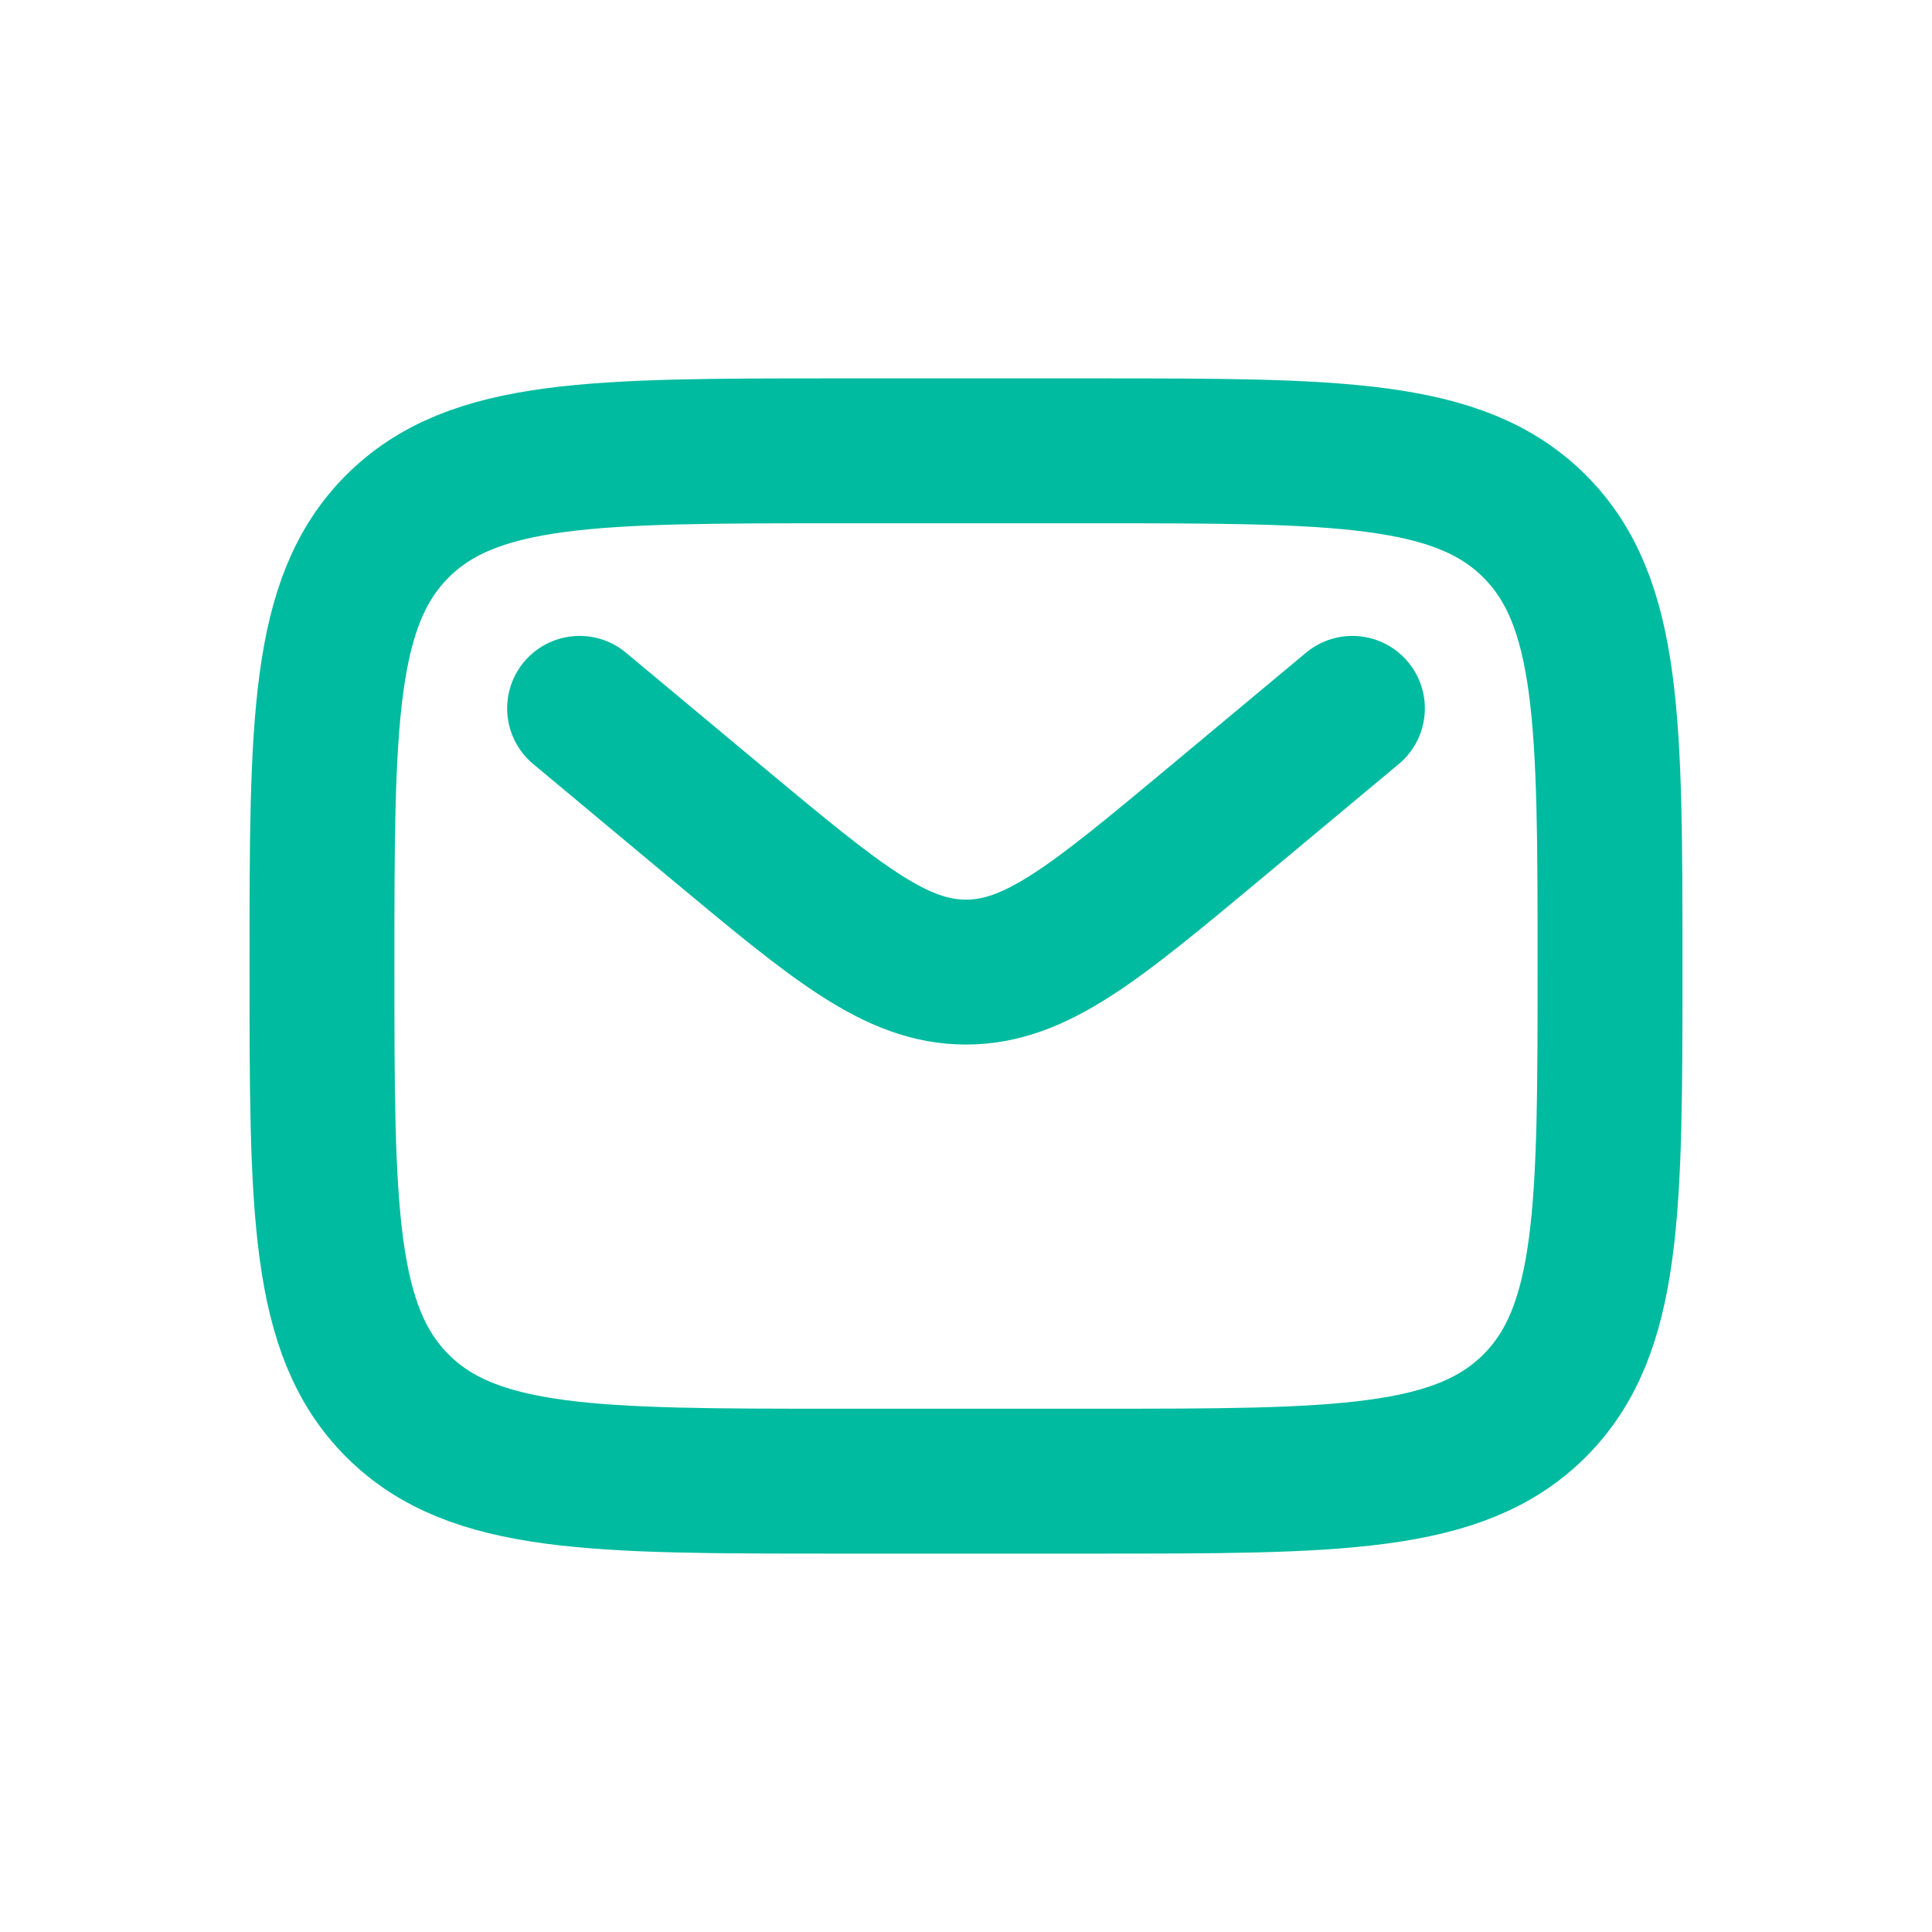
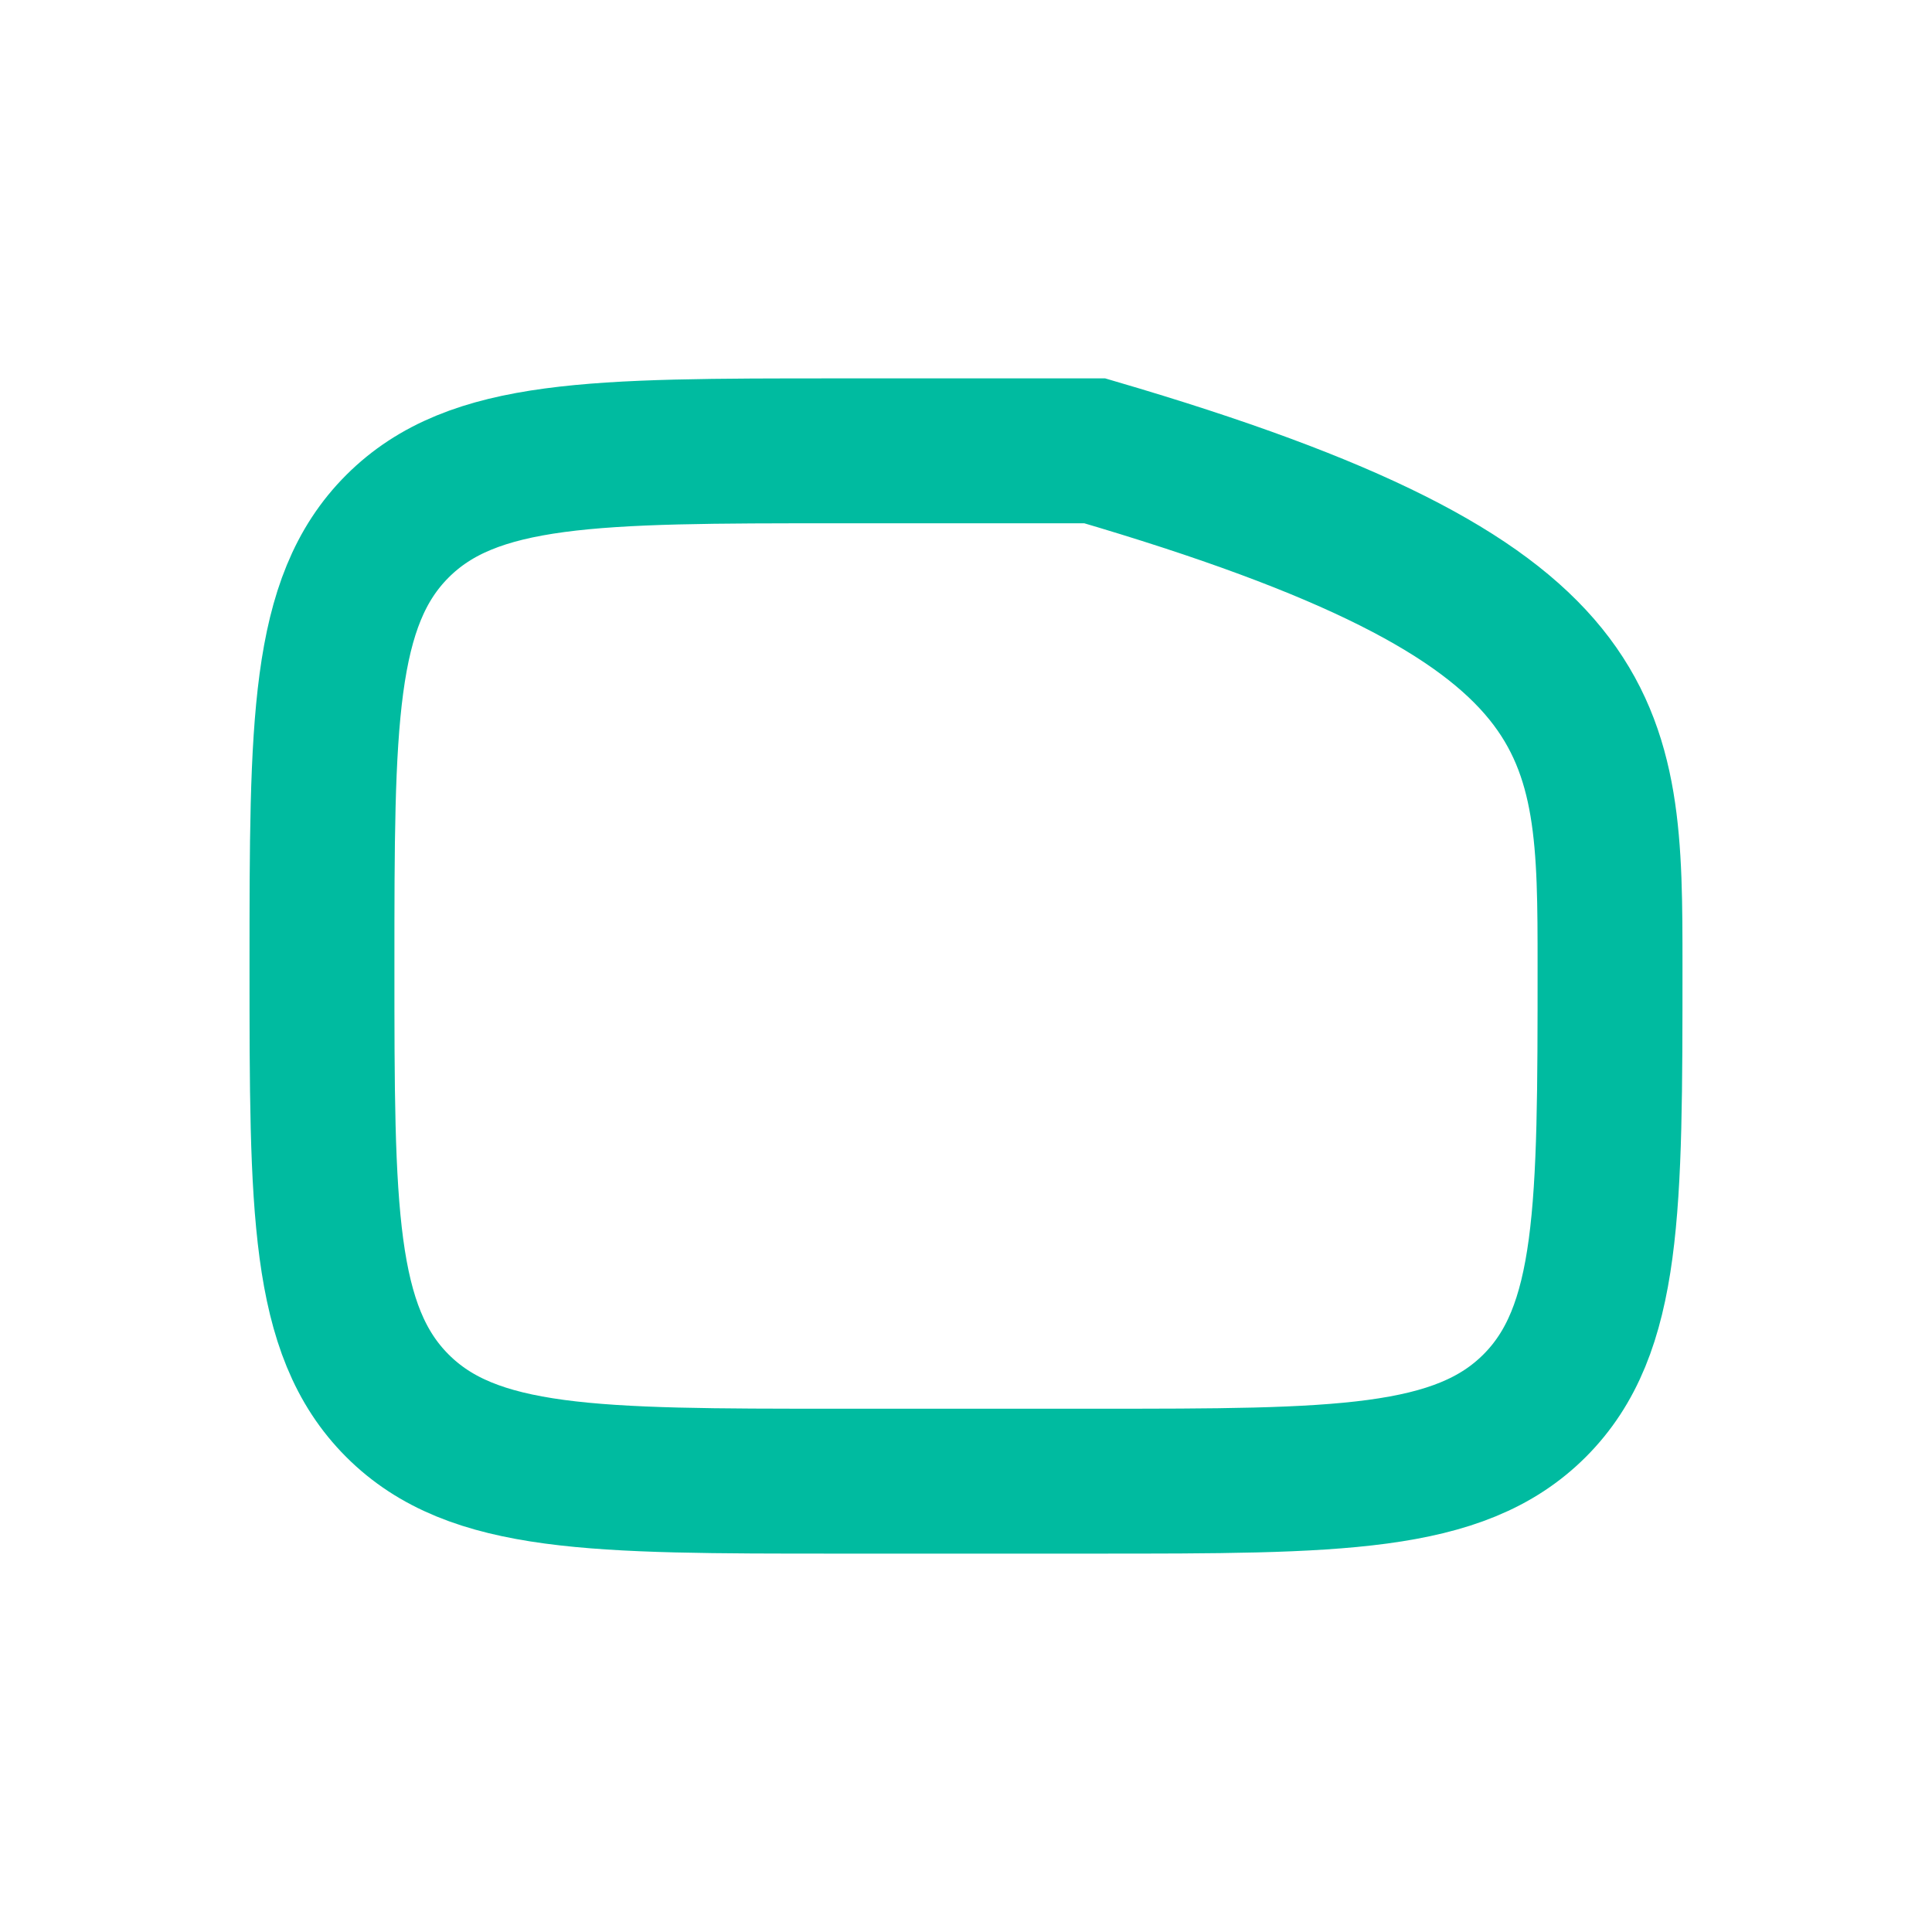
<svg xmlns="http://www.w3.org/2000/svg" width="20" height="20" viewBox="0 0 20 20" fill="none">
-   <path d="M3.333 10C3.333 7.486 3.333 6.229 4.114 5.448C4.895 4.667 6.152 4.667 8.667 4.667H11.333C13.848 4.667 15.104 4.667 15.886 5.448C16.667 6.229 16.667 7.486 16.667 10C16.667 12.514 16.667 13.771 15.886 14.552C15.104 15.333 13.848 15.333 11.333 15.333H8.667C6.152 15.333 4.895 15.333 4.114 14.552C3.333 13.771 3.333 12.514 3.333 10Z" stroke="#00BBA0" stroke-width="1.5" />
-   <path d="M6 7.333L7.439 8.533C8.664 9.553 9.276 10.063 10 10.063C10.724 10.063 11.336 9.553 12.561 8.533L14 7.333" stroke="#00BBA0" stroke-width="1.5" stroke-linecap="round" />
+   <path d="M3.333 10C3.333 7.486 3.333 6.229 4.114 5.448C4.895 4.667 6.152 4.667 8.667 4.667H11.333C16.667 6.229 16.667 7.486 16.667 10C16.667 12.514 16.667 13.771 15.886 14.552C15.104 15.333 13.848 15.333 11.333 15.333H8.667C6.152 15.333 4.895 15.333 4.114 14.552C3.333 13.771 3.333 12.514 3.333 10Z" stroke="#00BBA0" stroke-width="1.5" />
</svg>